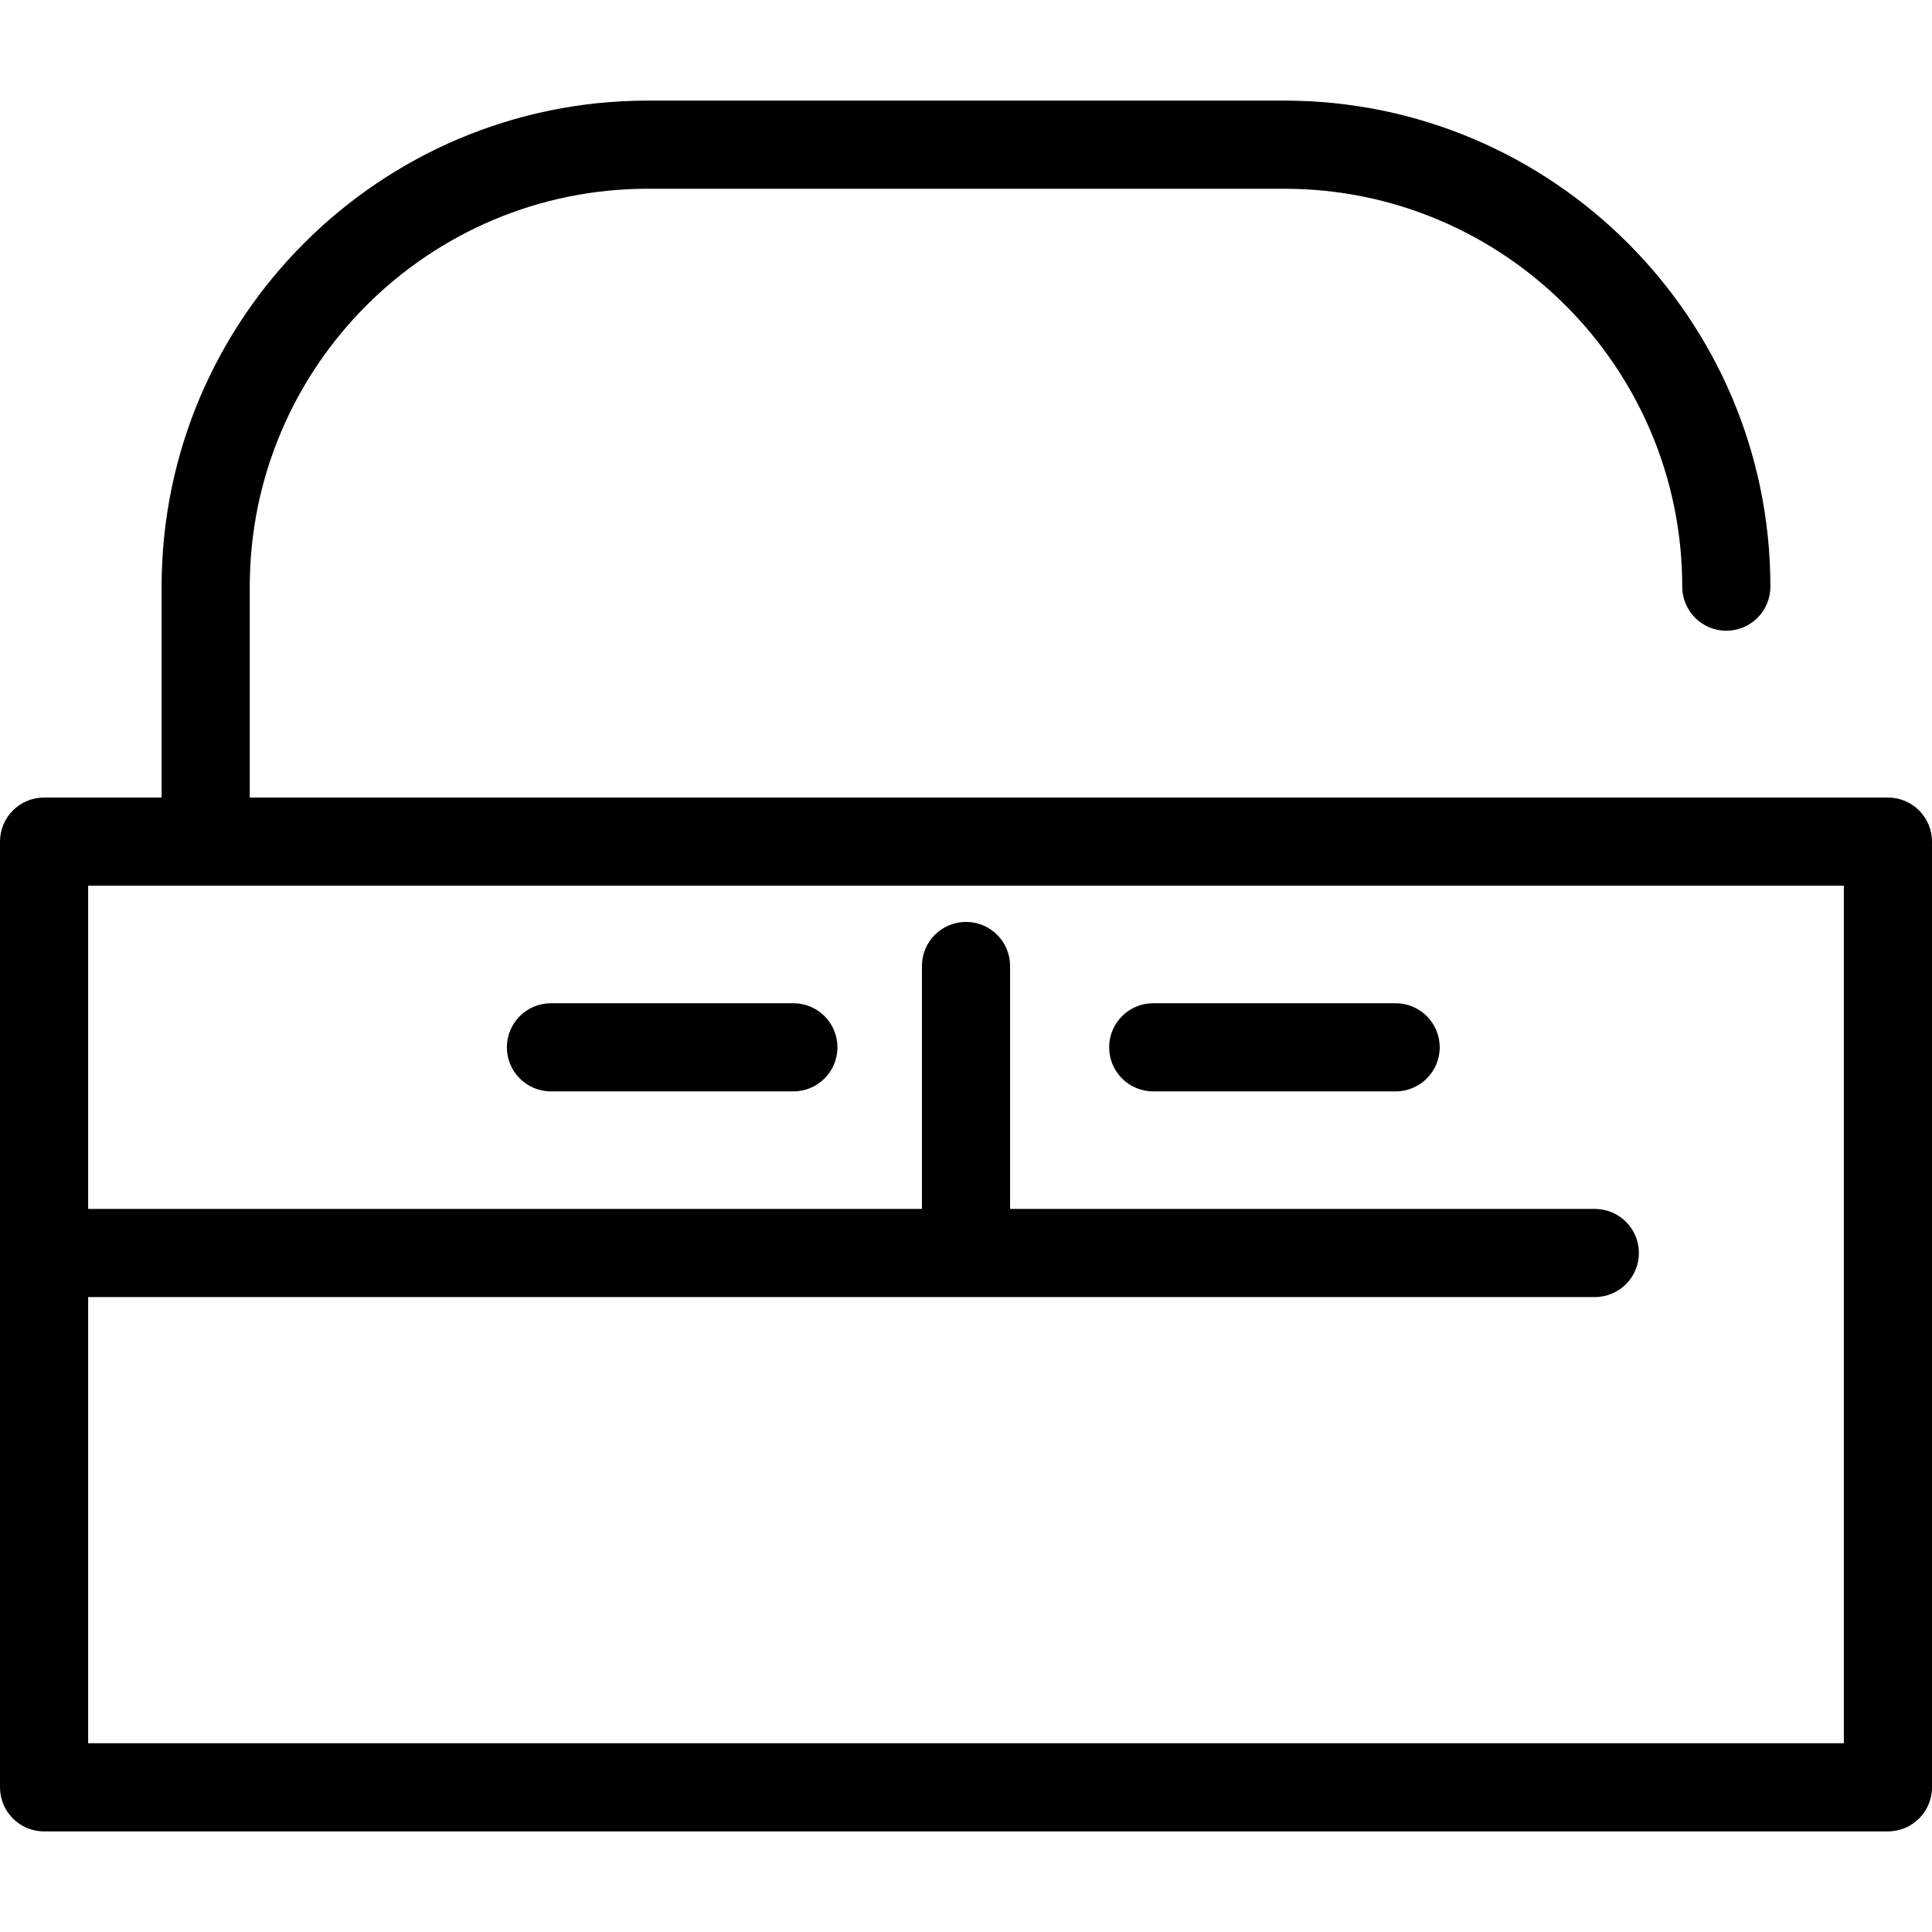
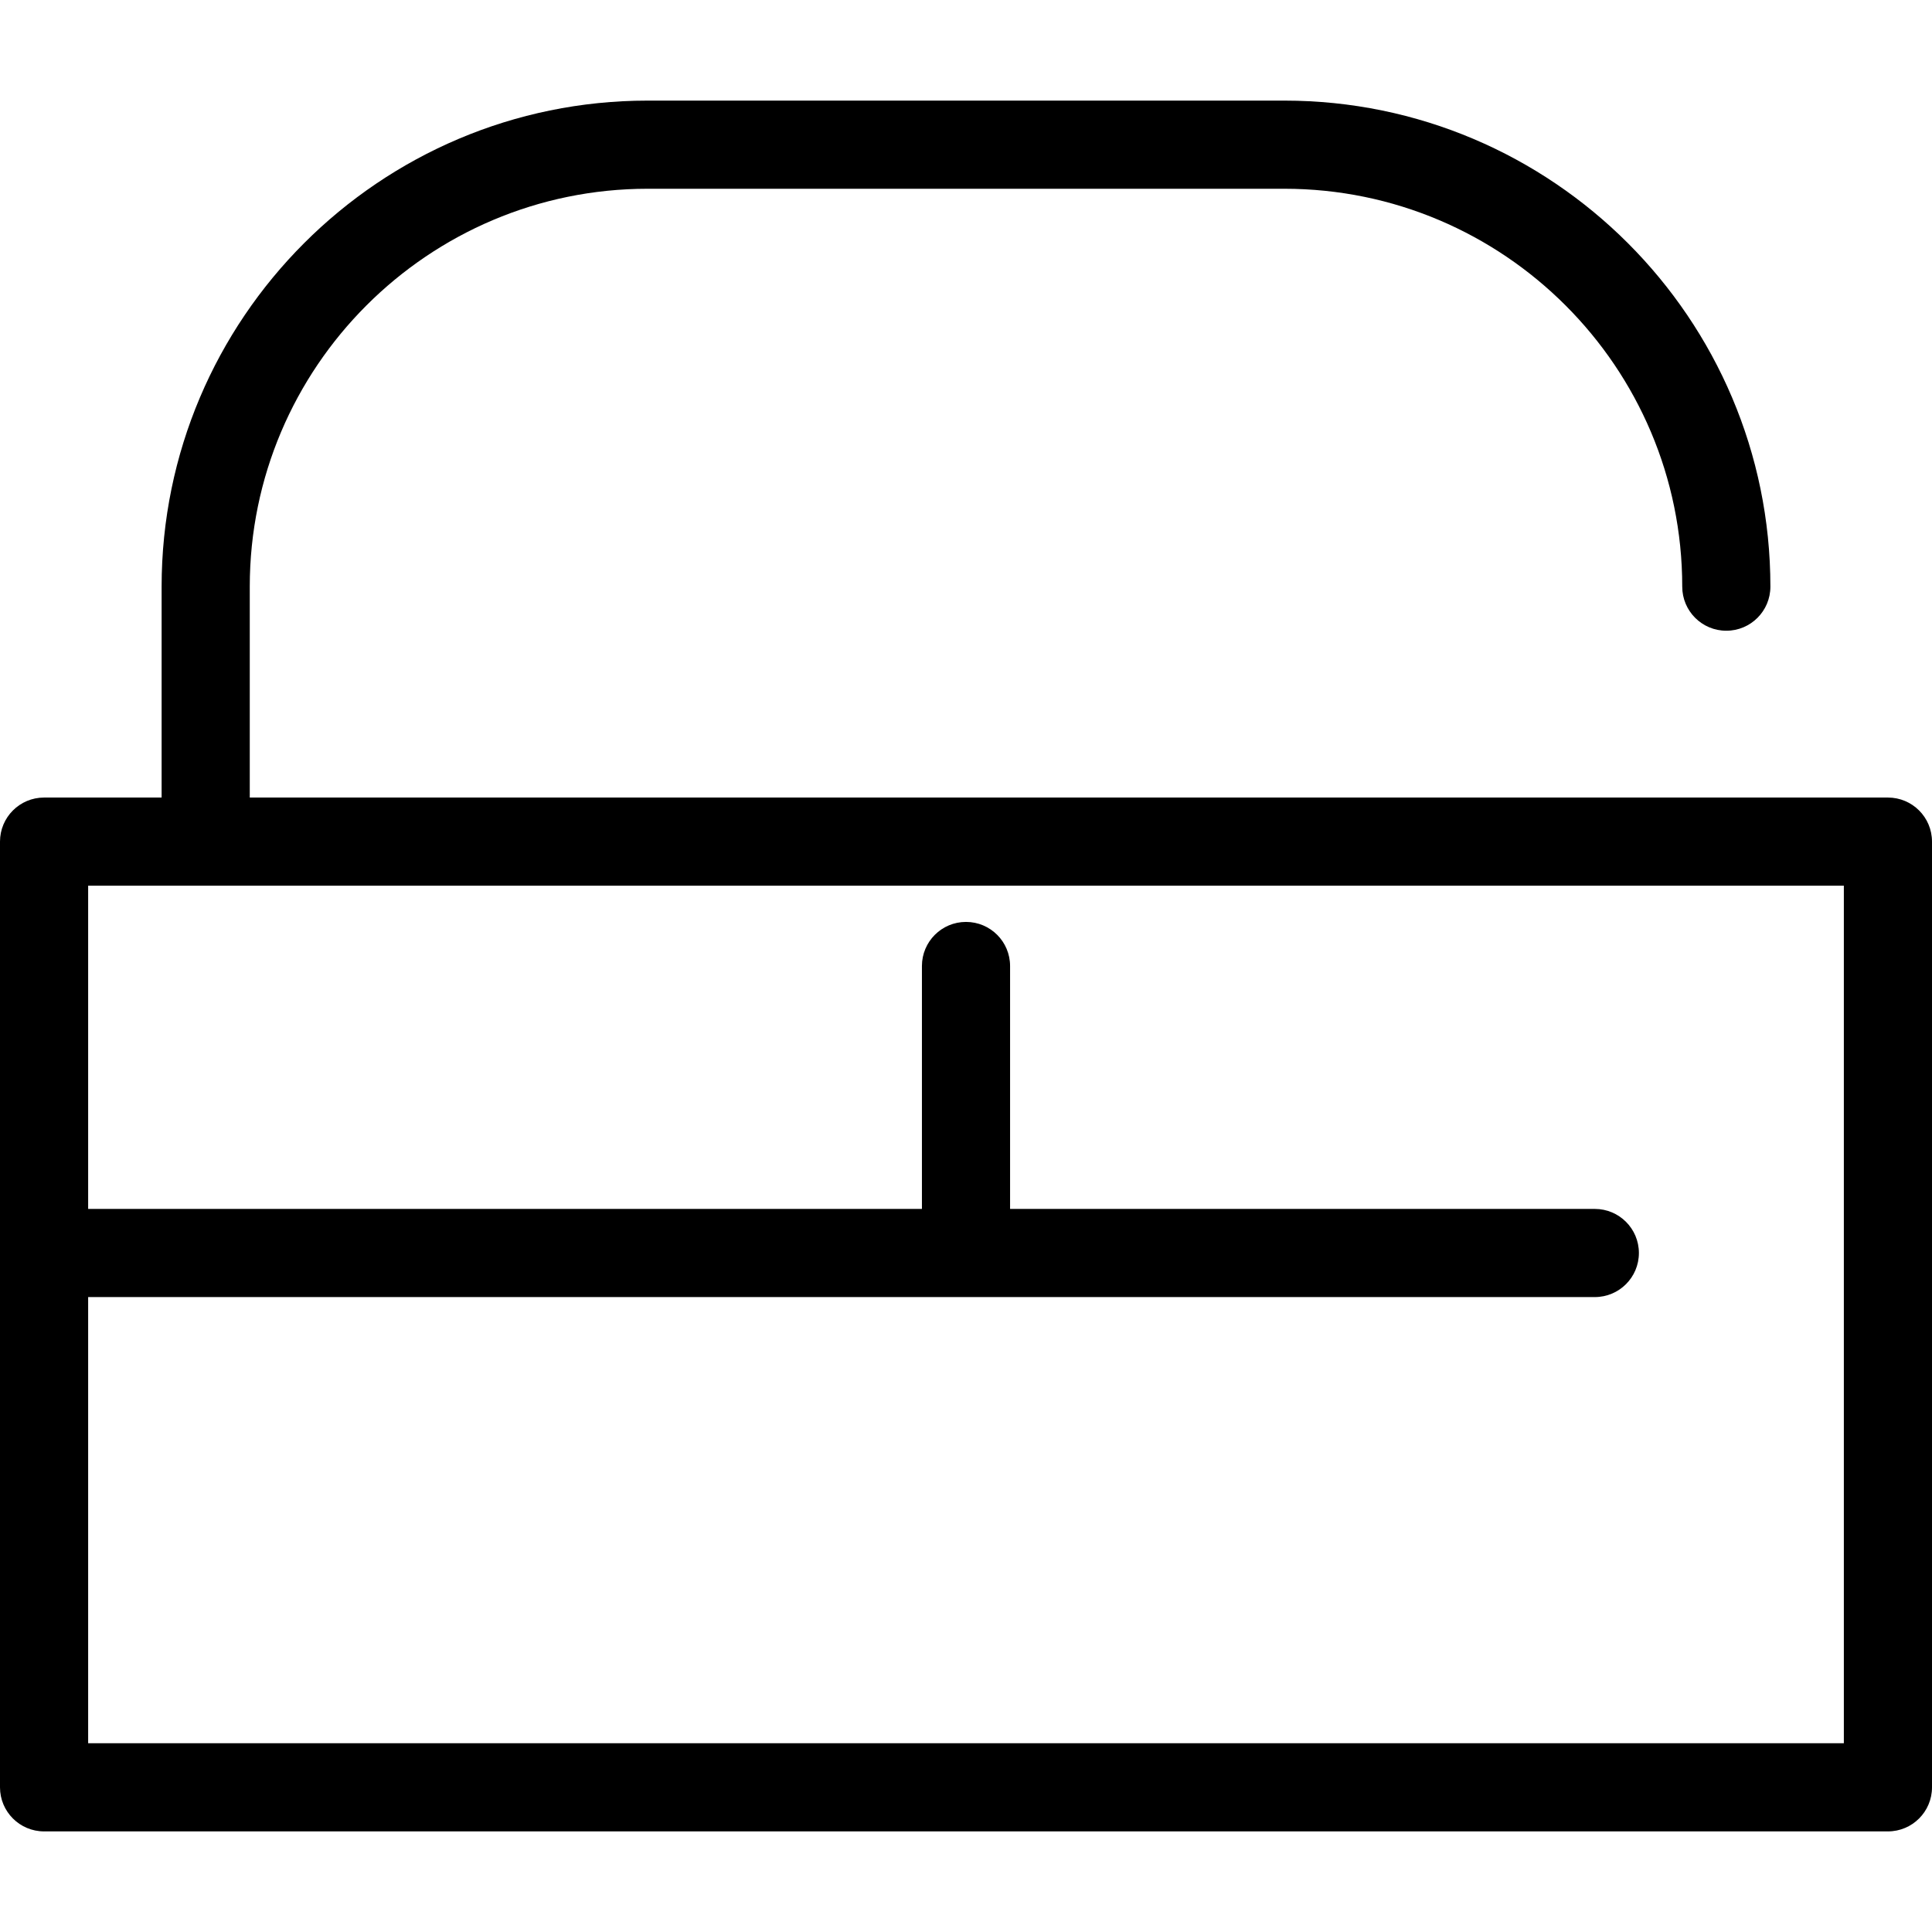
<svg xmlns="http://www.w3.org/2000/svg" fill="#000000" height="800px" width="800px" version="1.1" id="Capa_1" viewBox="0 0 328.75 328.75" xml:space="preserve">
  <g>
    <path d="M321.25,135.711H42.5V99.826c0-37.334,30.373-67.707,67.707-67.707h108.336c37.334,0,67.707,30.373,67.707,67.707   c0,4.143,3.357,7.5,7.5,7.5s7.5-3.357,7.5-7.5c0-45.604-37.103-82.707-82.707-82.707H110.207   c-45.604,0-82.707,37.103-82.707,82.707v35.885h-20c-4.143,0-7.5,3.357-7.5,7.5v70v90.92c0,4.143,3.357,7.5,7.5,7.5h313.75   c4.143,0,7.5-3.357,7.5-7.5v-90.92v-70C328.75,139.068,325.393,135.711,321.25,135.711z M313.75,296.631H15v-75.92h256.375   c4.143,0,7.5-3.357,7.5-7.5s-3.357-7.5-7.5-7.5h-99.5v-41.336c0-4.143-3.357-7.5-7.5-7.5s-7.5,3.357-7.5,7.5v41.336H15v-55h298.75   v62.5V296.631z" />
-     <path d="M135,170.711H93.75c-4.143,0-7.5,3.357-7.5,7.5s3.357,7.5,7.5,7.5H135c4.143,0,7.5-3.357,7.5-7.5   S139.143,170.711,135,170.711z" />
-     <path d="M237.482,170.711h-41.25c-4.143,0-7.5,3.357-7.5,7.5s3.357,7.5,7.5,7.5h41.25c4.143,0,7.5-3.357,7.5-7.5   S241.625,170.711,237.482,170.711z" />
  </g>
</svg>